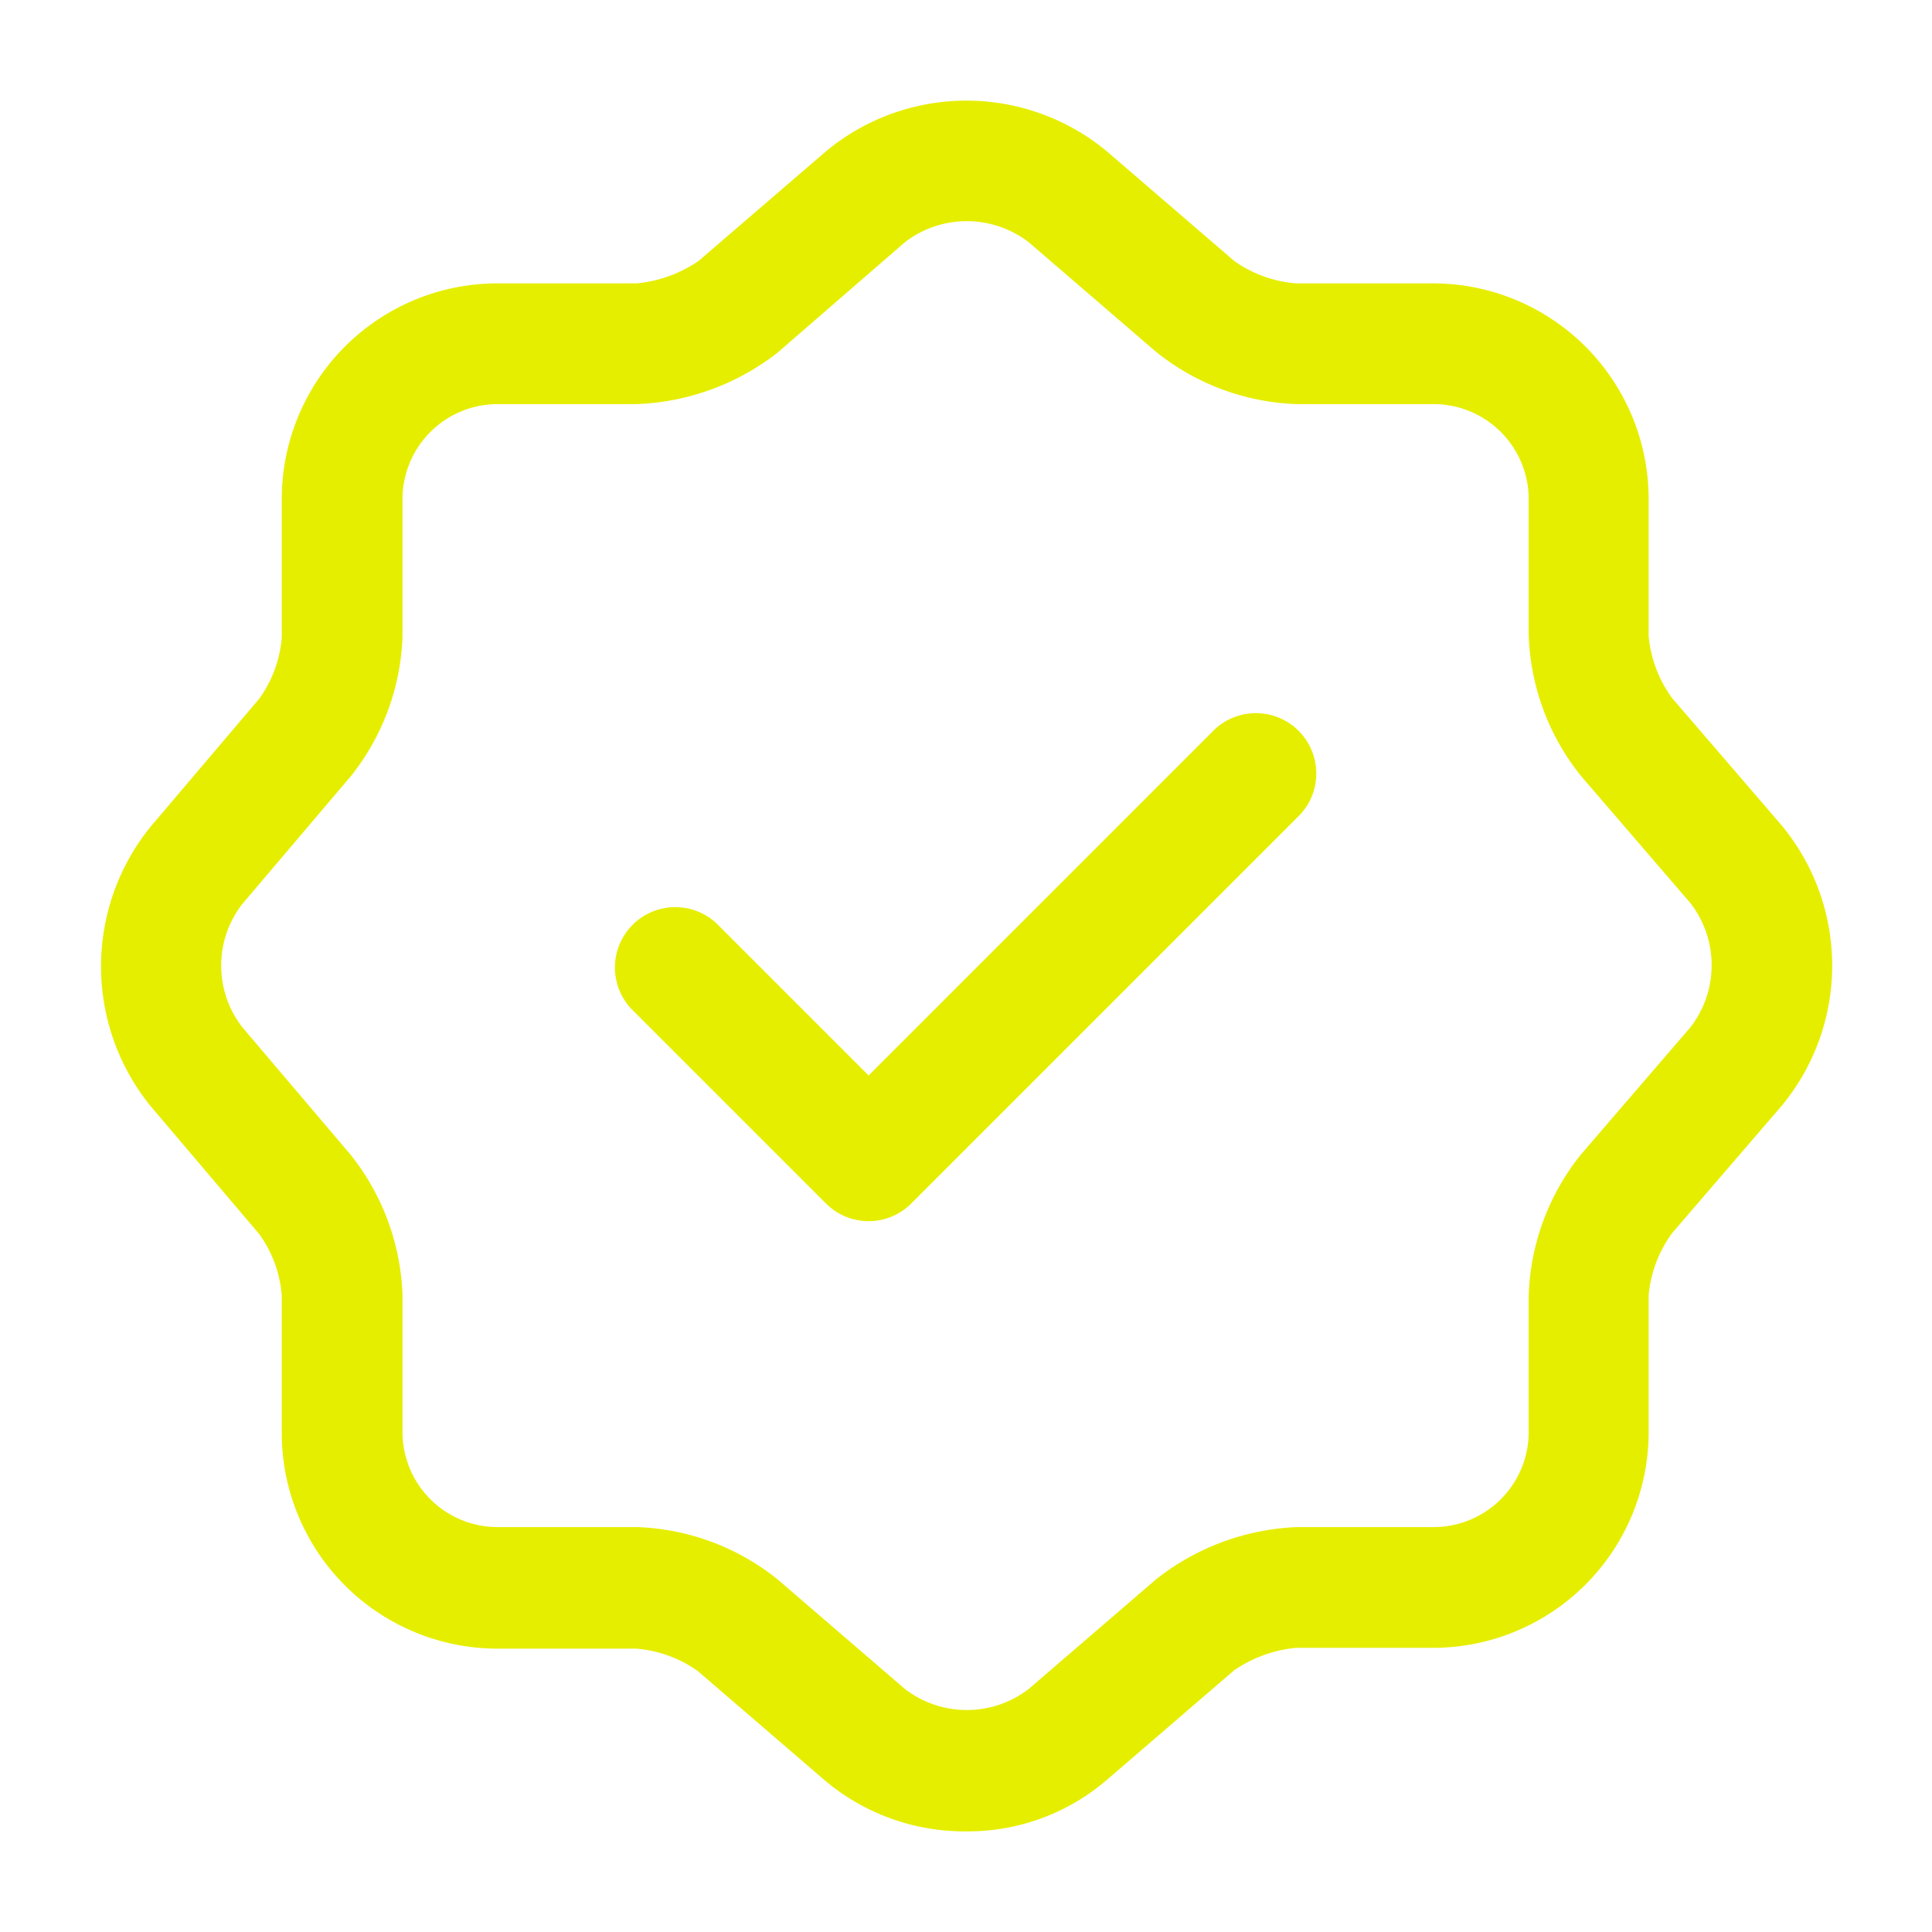
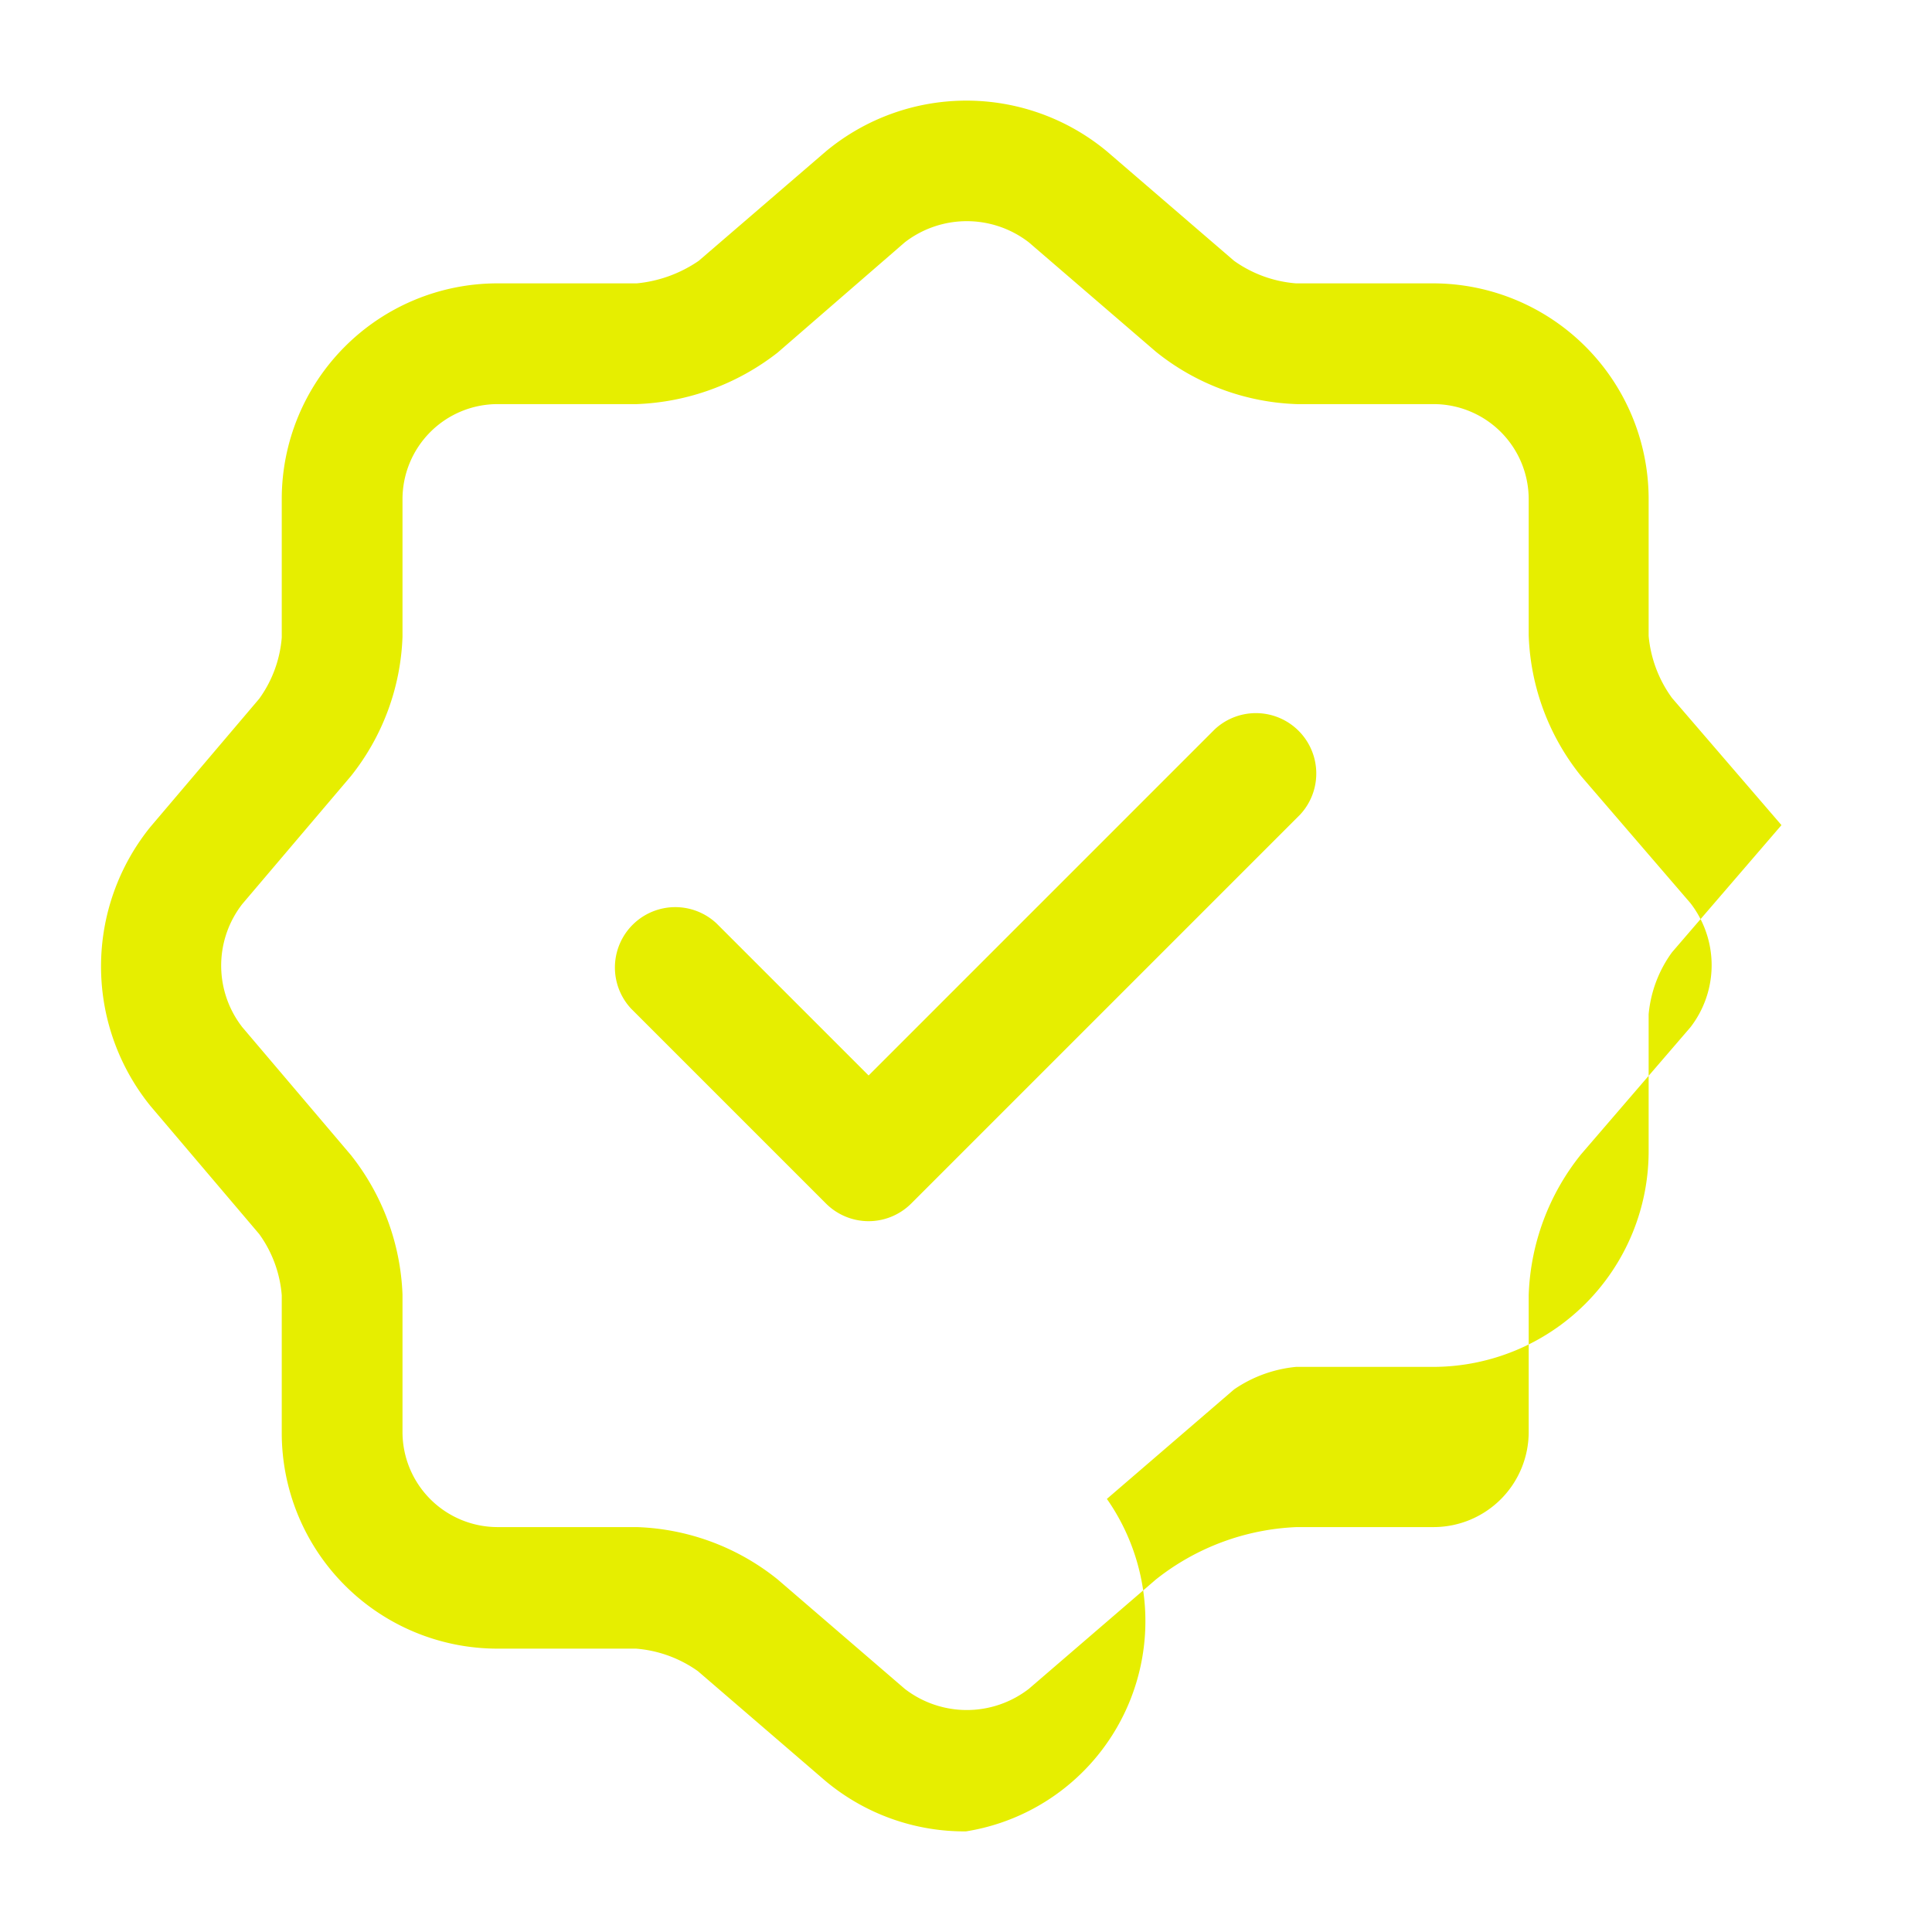
<svg xmlns="http://www.w3.org/2000/svg" width="48" height="48" viewBox="0 0 48 48">
  <g id="vuesax_outline_verify" data-name="vuesax/outline/verify" transform="translate(-782 -317)">
    <g id="verify" transform="translate(782 317)">
      <path id="Vector" d="M6.335,12.655a1.5,1.5,0,0,1-1.06-.44L.435,7.375a1.5,1.5,0,0,1,2.12-2.12l3.78,3.78,8.6-8.6a1.5,1.5,0,0,1,2.12,2.12l-9.66,9.66A1.5,1.5,0,0,1,6.335,12.655Z" transform="translate(15.245 17.685)" fill="#e6ee00" />
-       <path id="Vector-2" data-name="Vector" d="M21.49,43a5.377,5.377,0,0,1-3.5-1.26l-3.16-2.72a3.066,3.066,0,0,0-1.54-.56H9.85A5.36,5.36,0,0,1,4.49,33.1V29.68a3,3,0,0,0-.56-1.52l-2.7-3.18a5.51,5.51,0,0,1,0-6.94l2.7-3.18a3,3,0,0,0,.56-1.52V9.9A5.36,5.36,0,0,1,9.85,4.54h3.46a3.266,3.266,0,0,0,1.54-.56l3.16-2.72a5.463,5.463,0,0,1,6.98,0l3.16,2.72a3.066,3.066,0,0,0,1.54.56h3.4A5.36,5.36,0,0,1,38.45,9.9v3.4a3.092,3.092,0,0,0,.58,1.54L41.75,18a5.463,5.463,0,0,1,0,6.98l-2.72,3.16a3.092,3.092,0,0,0-.58,1.54v3.4a5.36,5.36,0,0,1-5.36,5.36h-3.4a3.266,3.266,0,0,0-1.54.56l-3.16,2.72A5.291,5.291,0,0,1,21.49,43ZM9.85,7.54A2.364,2.364,0,0,0,7.49,9.9v3.42a5.882,5.882,0,0,1-1.28,3.46l-2.7,3.18a2.492,2.492,0,0,0,0,3.06l2.7,3.18a5.932,5.932,0,0,1,1.28,3.46v3.42a2.364,2.364,0,0,0,2.36,2.36h3.46a5.889,5.889,0,0,1,3.5,1.3l3.16,2.72a2.521,2.521,0,0,0,3.08,0l3.16-2.72a6.021,6.021,0,0,1,3.5-1.3h3.4a2.364,2.364,0,0,0,2.36-2.36v-3.4a5.889,5.889,0,0,1,1.3-3.5l2.72-3.16a2.521,2.521,0,0,0,0-3.08l-2.72-3.16a5.889,5.889,0,0,1-1.3-3.5V9.9a2.364,2.364,0,0,0-2.36-2.36h-3.4a5.889,5.889,0,0,1-3.5-1.3L23.05,3.52a2.521,2.521,0,0,0-3.08,0L16.81,6.26a6.05,6.05,0,0,1-3.5,1.28Z" transform="translate(2.51 2.5)" fill="#e6ee00" />
-       <path id="Vector-3" data-name="Vector" d="M0,0H48V48H0Z" fill="none" opacity="0" />
+       <path id="Vector-2" data-name="Vector" d="M21.49,43a5.377,5.377,0,0,1-3.5-1.26l-3.16-2.72a3.066,3.066,0,0,0-1.54-.56H9.85A5.36,5.36,0,0,1,4.49,33.1V29.68a3,3,0,0,0-.56-1.52l-2.7-3.18a5.51,5.51,0,0,1,0-6.94l2.7-3.18a3,3,0,0,0,.56-1.52V9.9A5.36,5.36,0,0,1,9.85,4.54h3.46a3.266,3.266,0,0,0,1.54-.56l3.16-2.72a5.463,5.463,0,0,1,6.98,0l3.16,2.72a3.066,3.066,0,0,0,1.54.56h3.4A5.36,5.36,0,0,1,38.45,9.9v3.4a3.092,3.092,0,0,0,.58,1.54L41.75,18l-2.72,3.16a3.092,3.092,0,0,0-.58,1.54v3.4a5.36,5.36,0,0,1-5.36,5.36h-3.4a3.266,3.266,0,0,0-1.54.56l-3.16,2.72A5.291,5.291,0,0,1,21.49,43ZM9.85,7.54A2.364,2.364,0,0,0,7.49,9.9v3.42a5.882,5.882,0,0,1-1.28,3.46l-2.7,3.18a2.492,2.492,0,0,0,0,3.06l2.7,3.18a5.932,5.932,0,0,1,1.28,3.46v3.42a2.364,2.364,0,0,0,2.36,2.36h3.46a5.889,5.889,0,0,1,3.5,1.3l3.16,2.72a2.521,2.521,0,0,0,3.08,0l3.16-2.72a6.021,6.021,0,0,1,3.5-1.3h3.4a2.364,2.364,0,0,0,2.36-2.36v-3.4a5.889,5.889,0,0,1,1.3-3.5l2.72-3.16a2.521,2.521,0,0,0,0-3.08l-2.72-3.16a5.889,5.889,0,0,1-1.3-3.5V9.9a2.364,2.364,0,0,0-2.36-2.36h-3.4a5.889,5.889,0,0,1-3.5-1.3L23.05,3.52a2.521,2.521,0,0,0-3.08,0L16.81,6.26a6.05,6.05,0,0,1-3.5,1.28Z" transform="translate(2.51 2.5)" fill="#e6ee00" />
    </g>
  </g>
</svg>